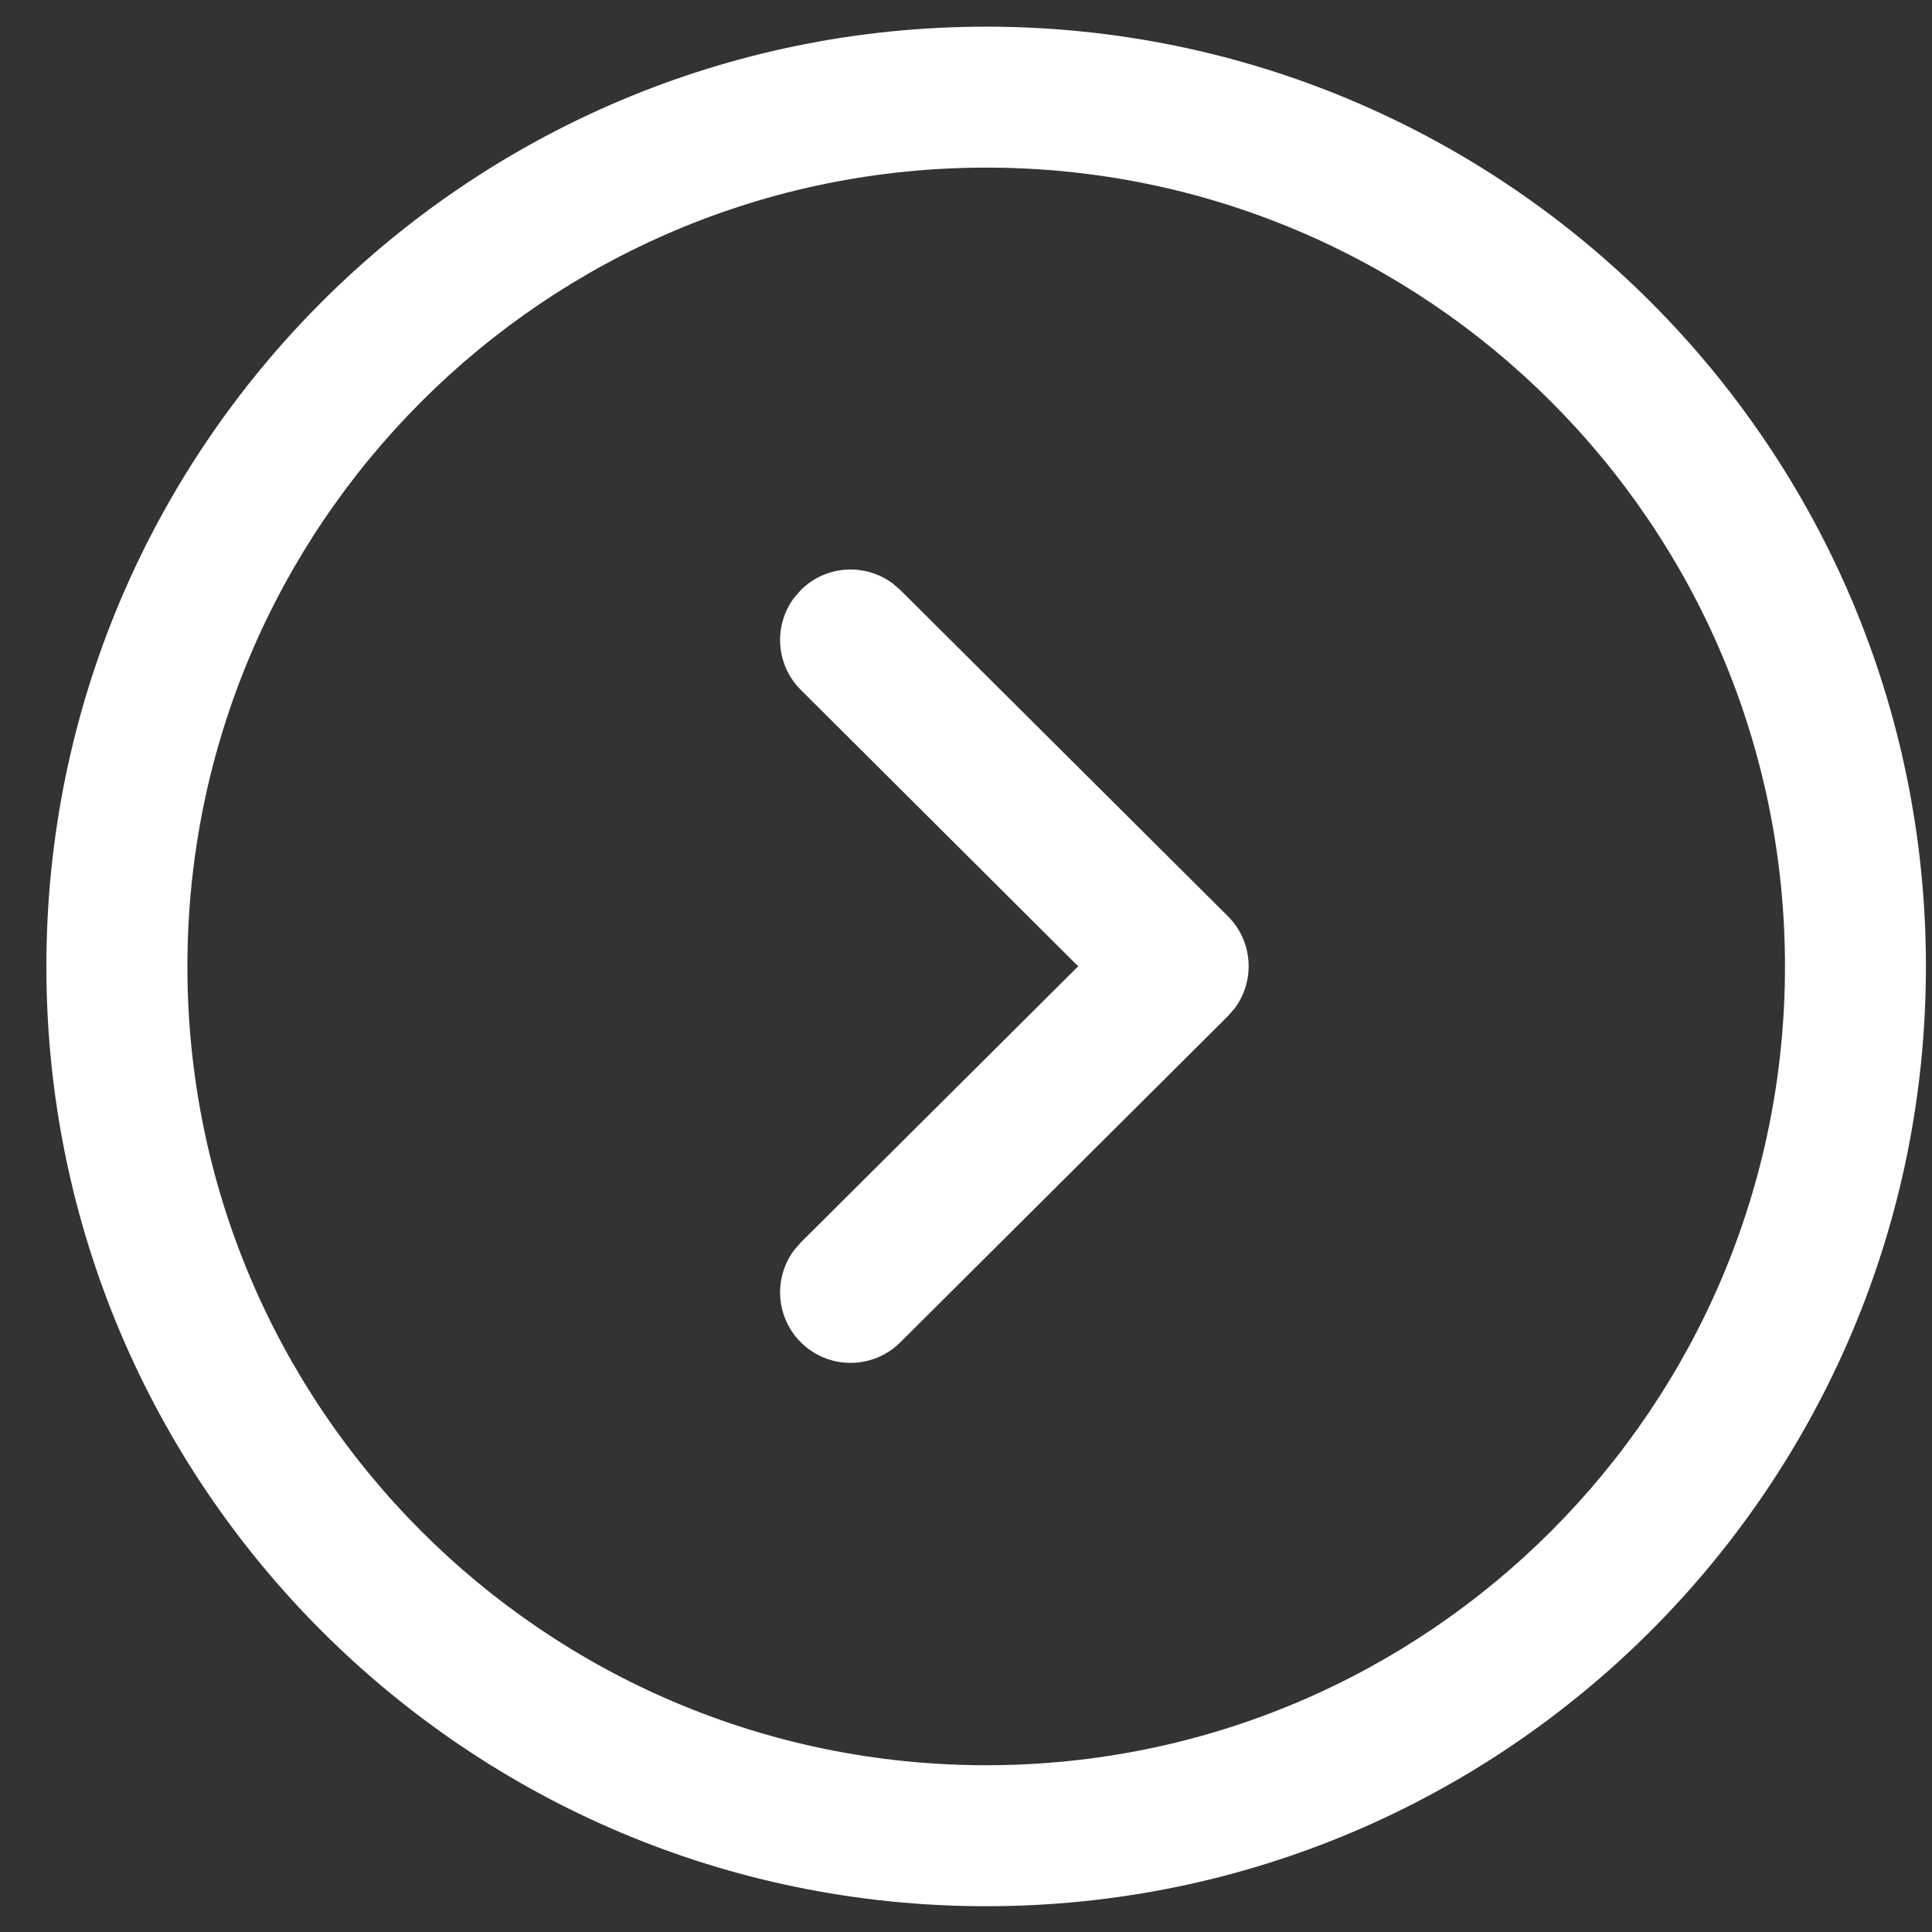
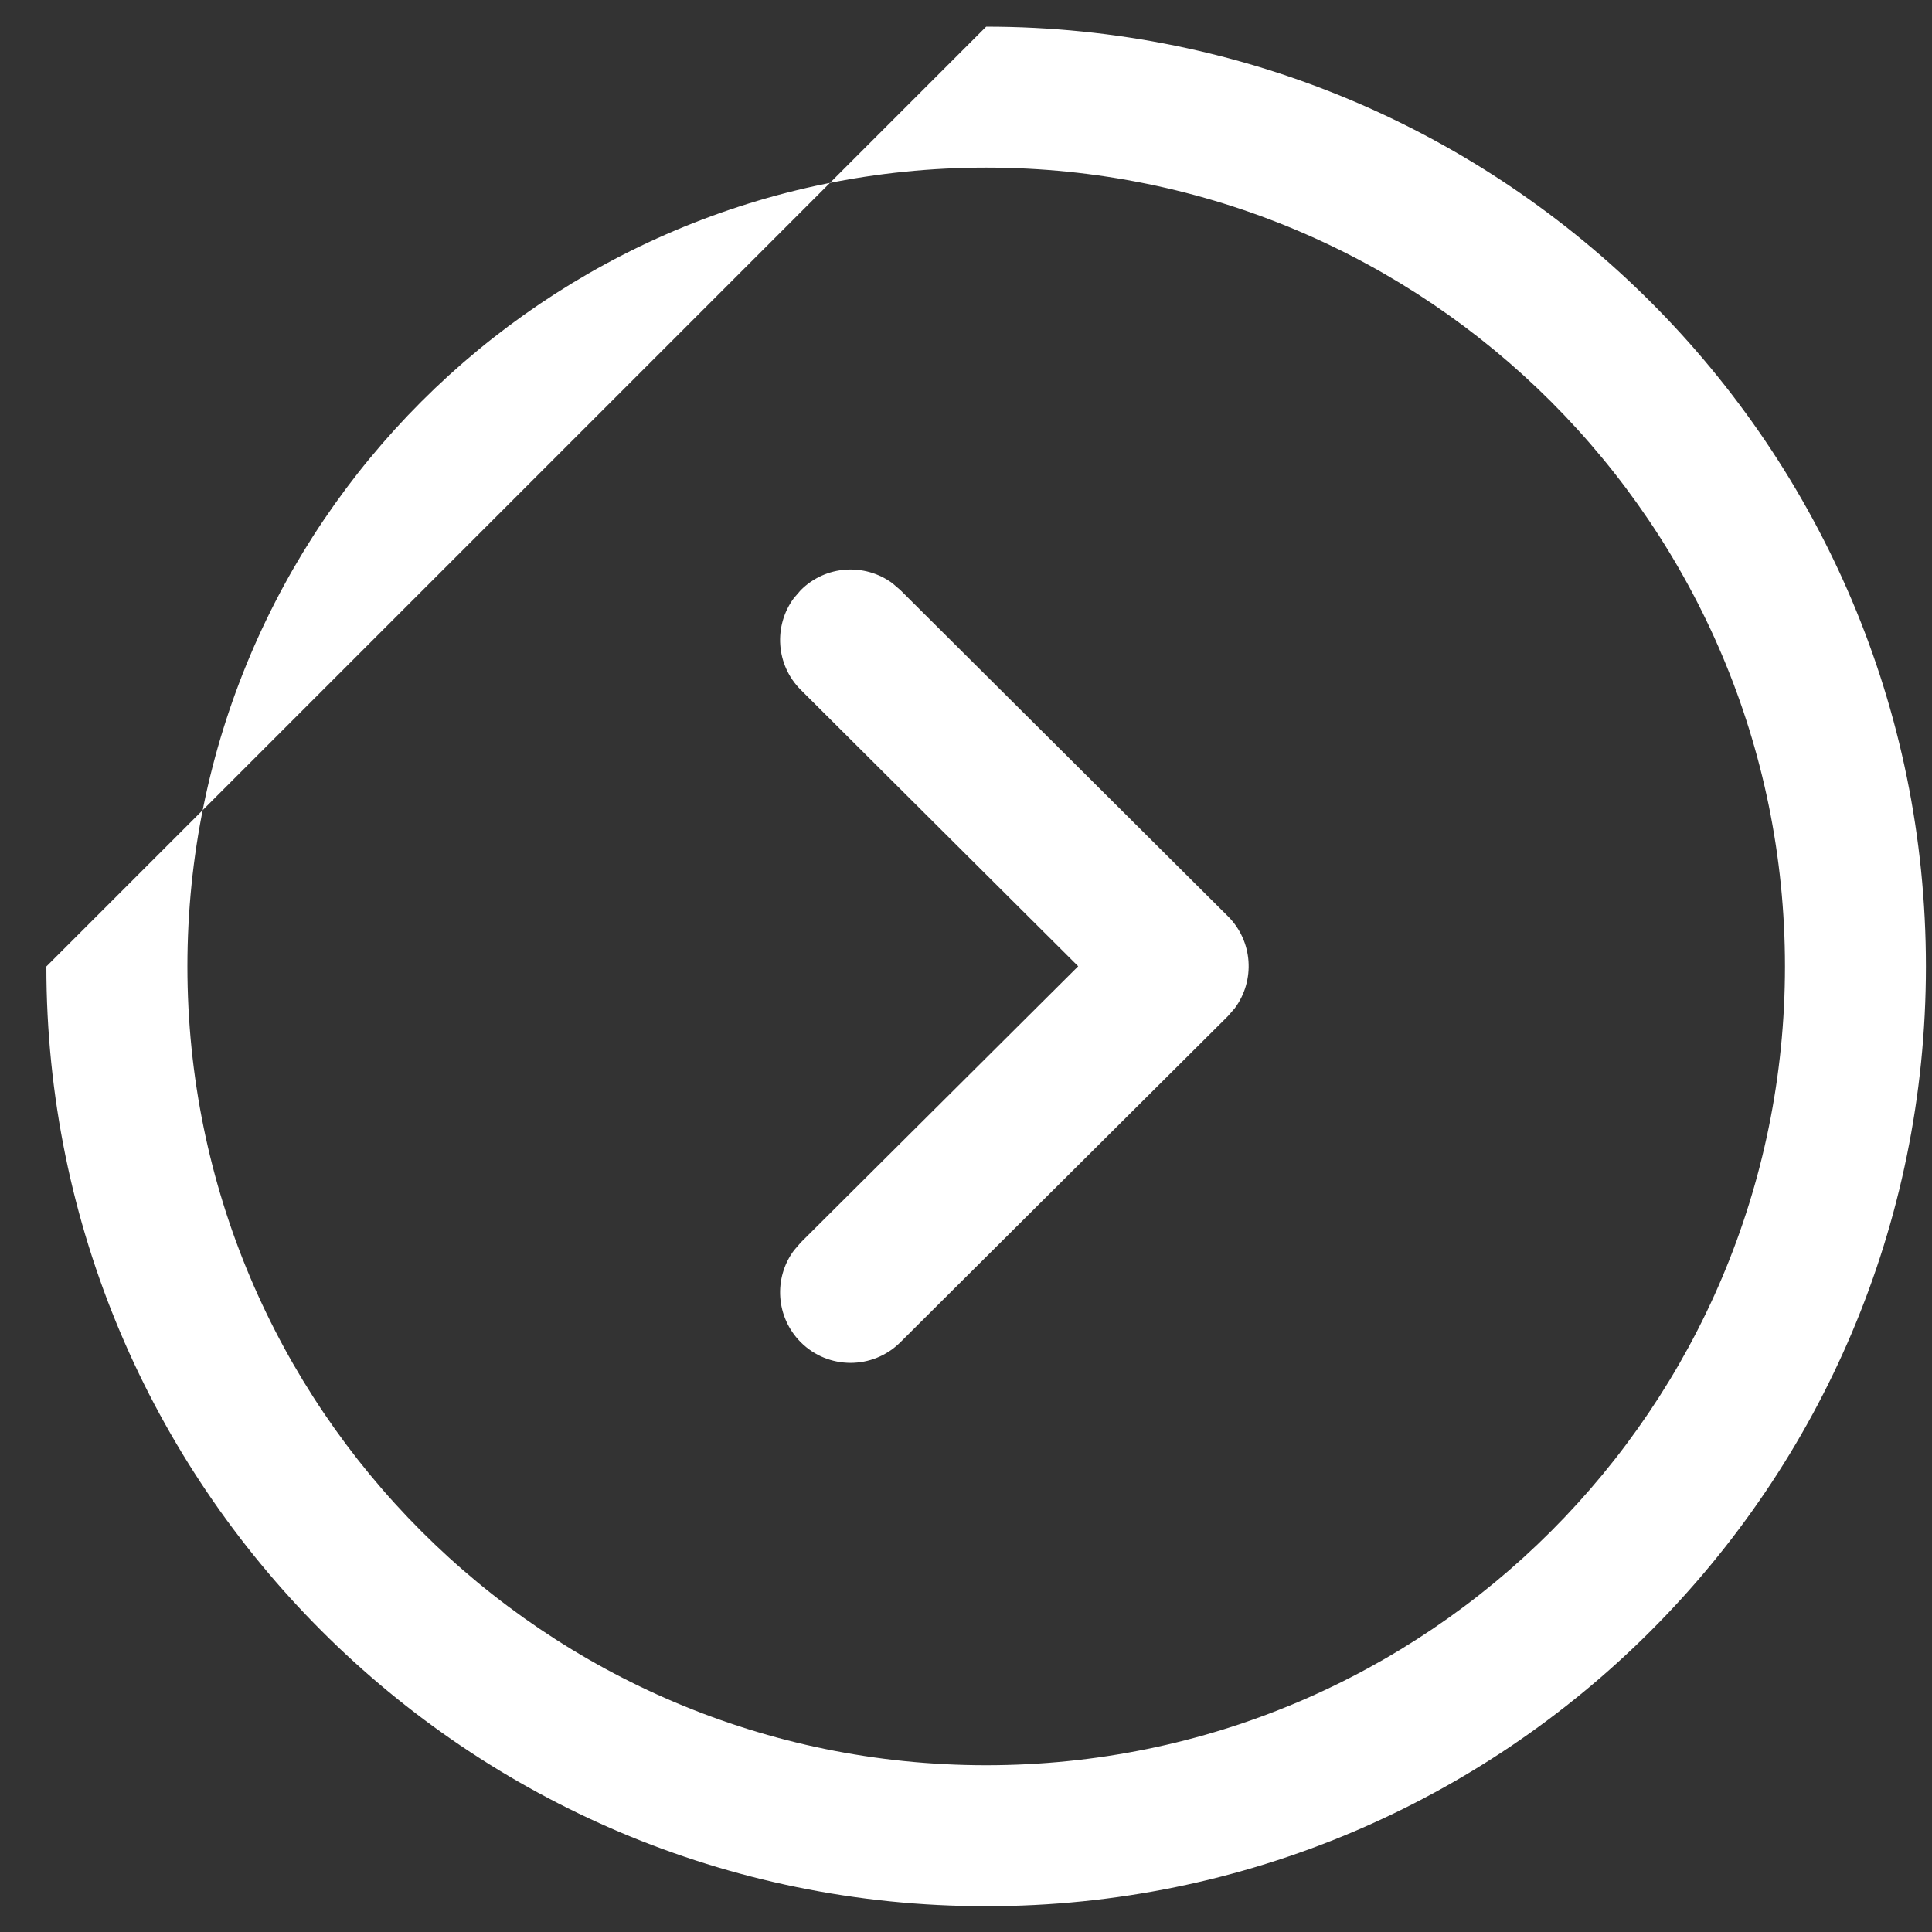
<svg xmlns="http://www.w3.org/2000/svg" width="41" height="41" viewBox="0 0 41 41" fill="none">
  <rect x="0" y="0" width="41" height="41" fill="#333333" stroke="none" />
-   <path fill-rule="evenodd" clip-rule="evenodd" d="M0.984 20.51C0.984 31.524 9.914 40.453 20.928 40.453C31.942 40.453 40.871 31.524 40.871 20.51C40.871 9.497 31.941 0.566 20.928 0.566C9.915 0.566 0.984 9.497 0.984 20.51ZM3.977 20.509C3.977 11.148 11.567 3.557 20.928 3.557C30.289 3.557 37.88 11.148 37.88 20.509C37.88 29.871 30.29 37.461 20.928 37.461C11.567 37.461 3.977 29.871 3.977 20.509ZM16.85 26.534C16.414 27.118 16.461 27.949 16.991 28.482C17.573 29.067 18.52 29.069 19.106 28.486L26.058 21.564L26.204 21.396C26.64 20.809 26.592 19.975 26.058 19.444L19.106 12.521L18.938 12.377C18.351 11.944 17.52 11.994 16.991 12.526L16.846 12.694C16.413 13.281 16.463 14.111 16.995 14.641L22.881 20.506L16.995 26.366L16.85 26.534Z" fill="white" />
+   <path fill-rule="evenodd" clip-rule="evenodd" d="M0.984 20.51C0.984 31.524 9.914 40.453 20.928 40.453C31.942 40.453 40.871 31.524 40.871 20.51C40.871 9.497 31.941 0.566 20.928 0.566ZM3.977 20.509C3.977 11.148 11.567 3.557 20.928 3.557C30.289 3.557 37.88 11.148 37.88 20.509C37.88 29.871 30.29 37.461 20.928 37.461C11.567 37.461 3.977 29.871 3.977 20.509ZM16.85 26.534C16.414 27.118 16.461 27.949 16.991 28.482C17.573 29.067 18.52 29.069 19.106 28.486L26.058 21.564L26.204 21.396C26.64 20.809 26.592 19.975 26.058 19.444L19.106 12.521L18.938 12.377C18.351 11.944 17.52 11.994 16.991 12.526L16.846 12.694C16.413 13.281 16.463 14.111 16.995 14.641L22.881 20.506L16.995 26.366L16.85 26.534Z" fill="white" />
</svg>